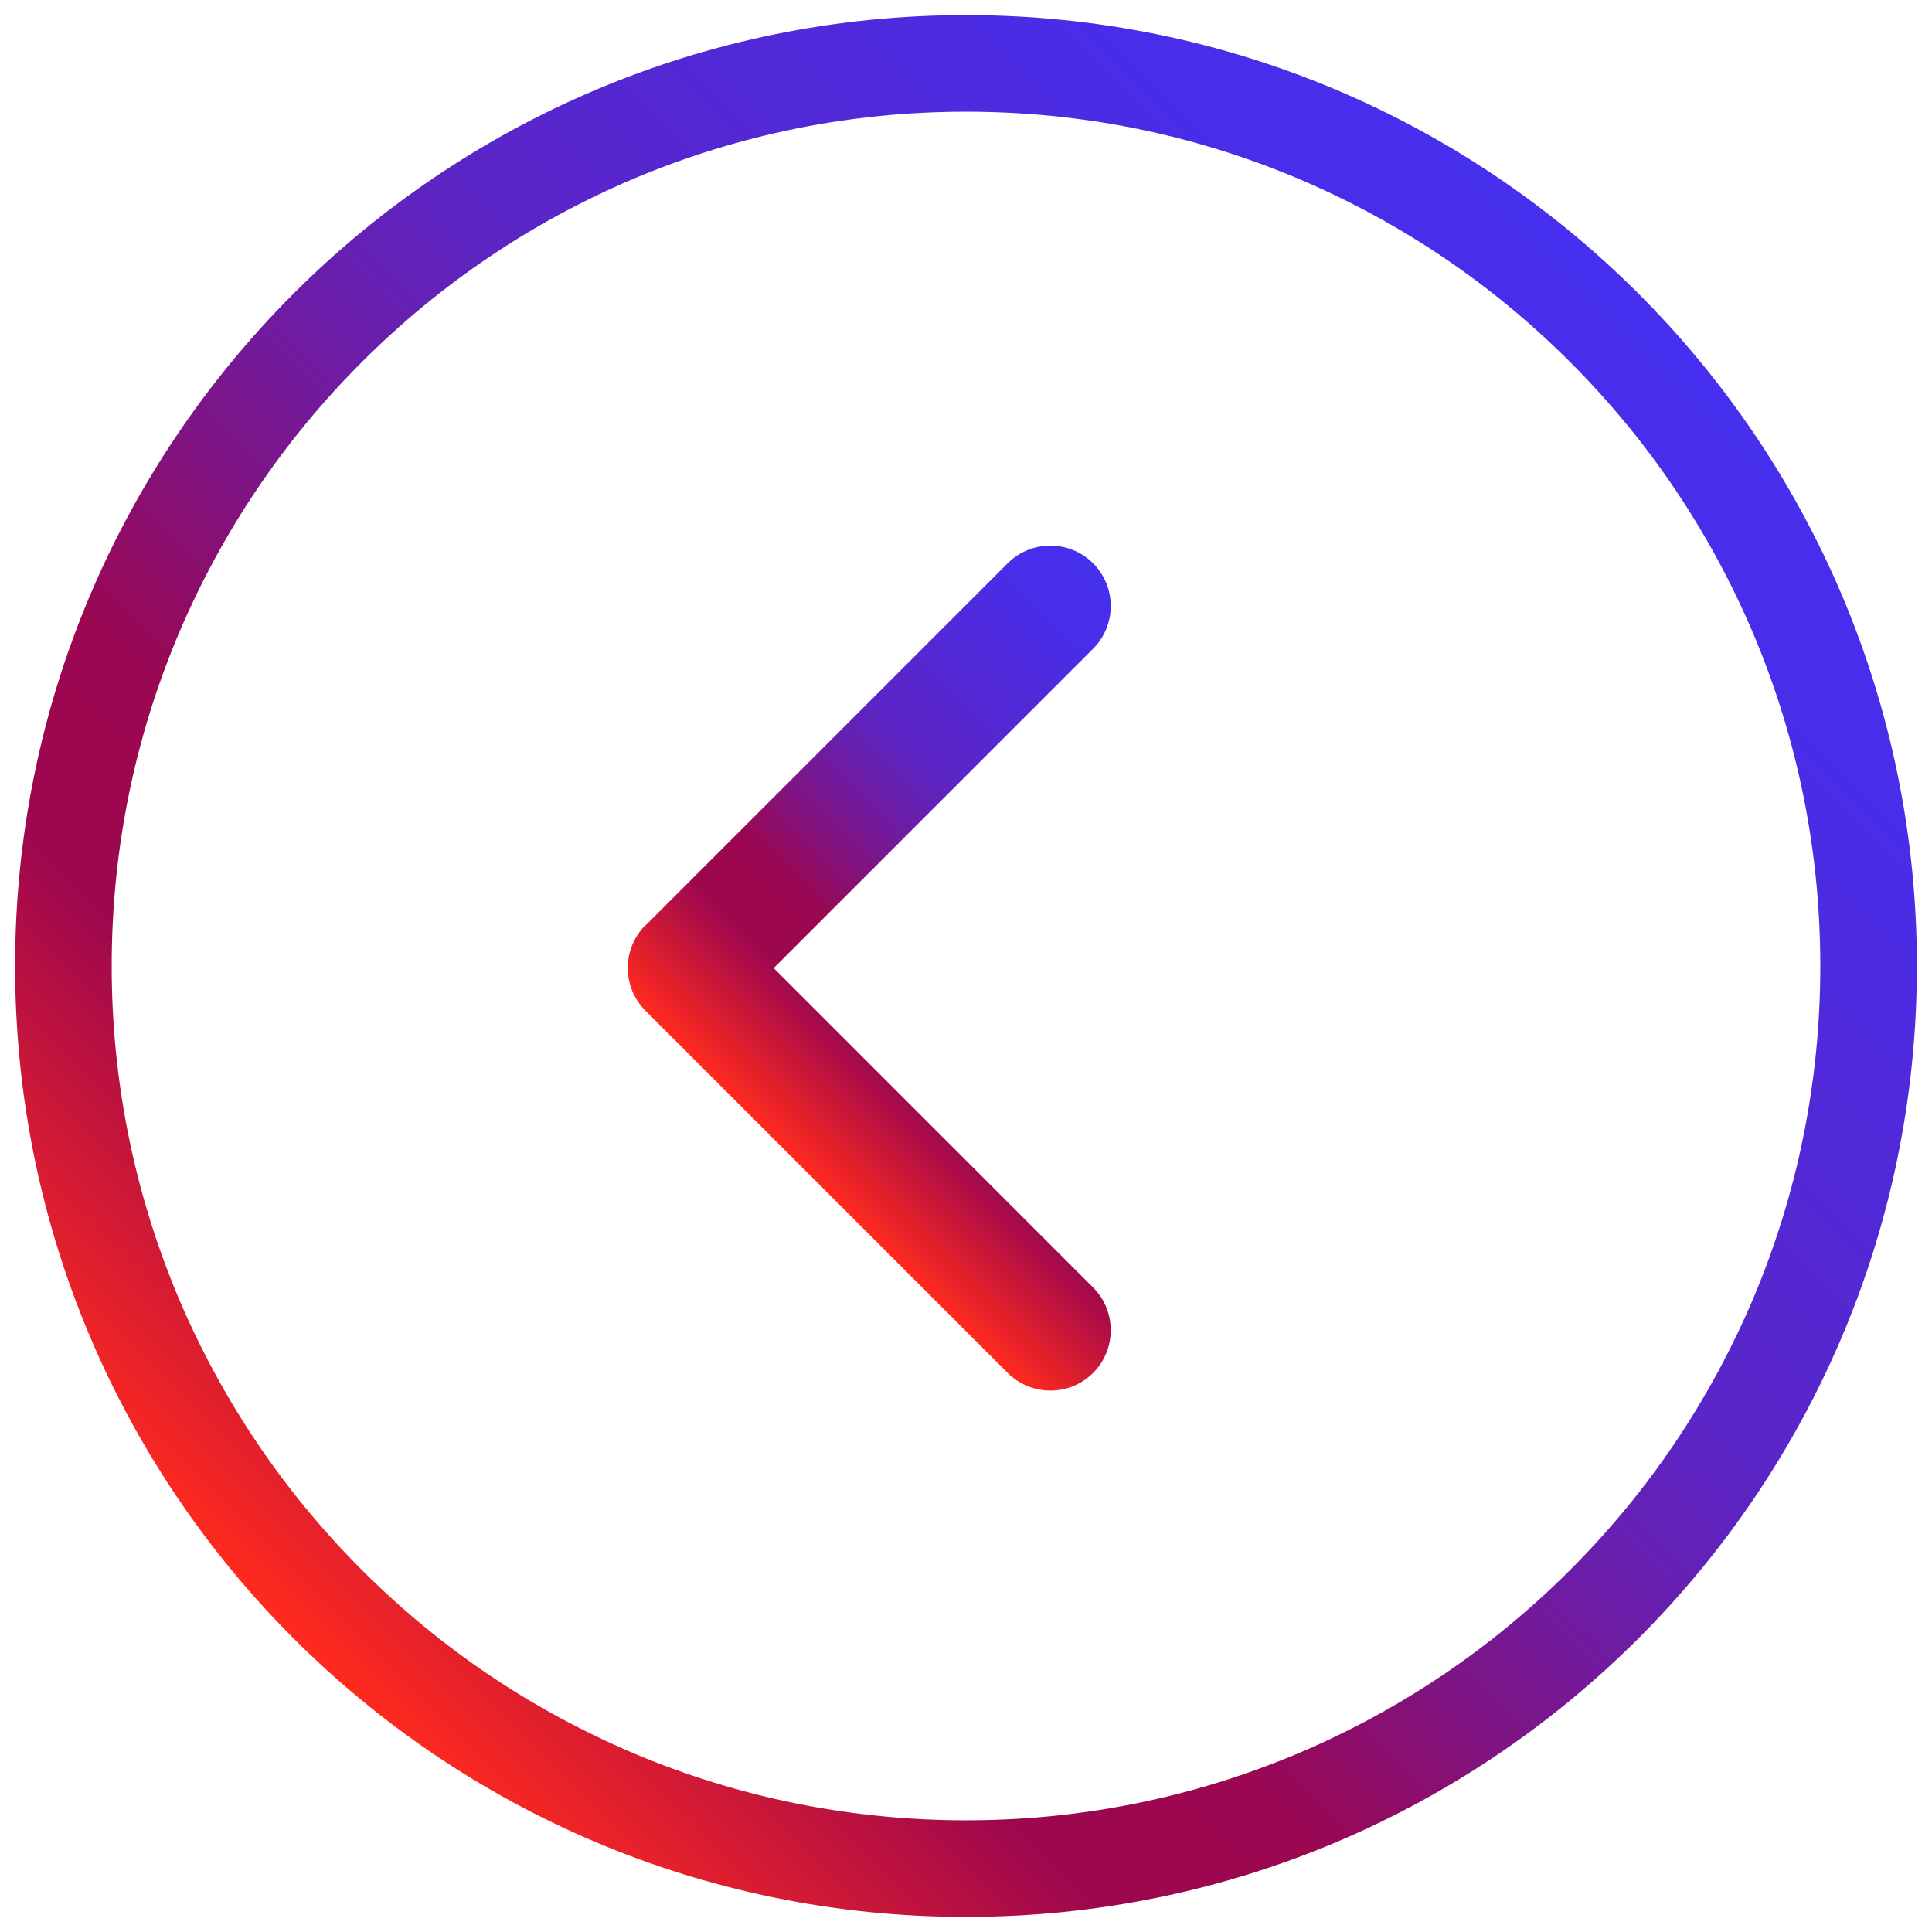
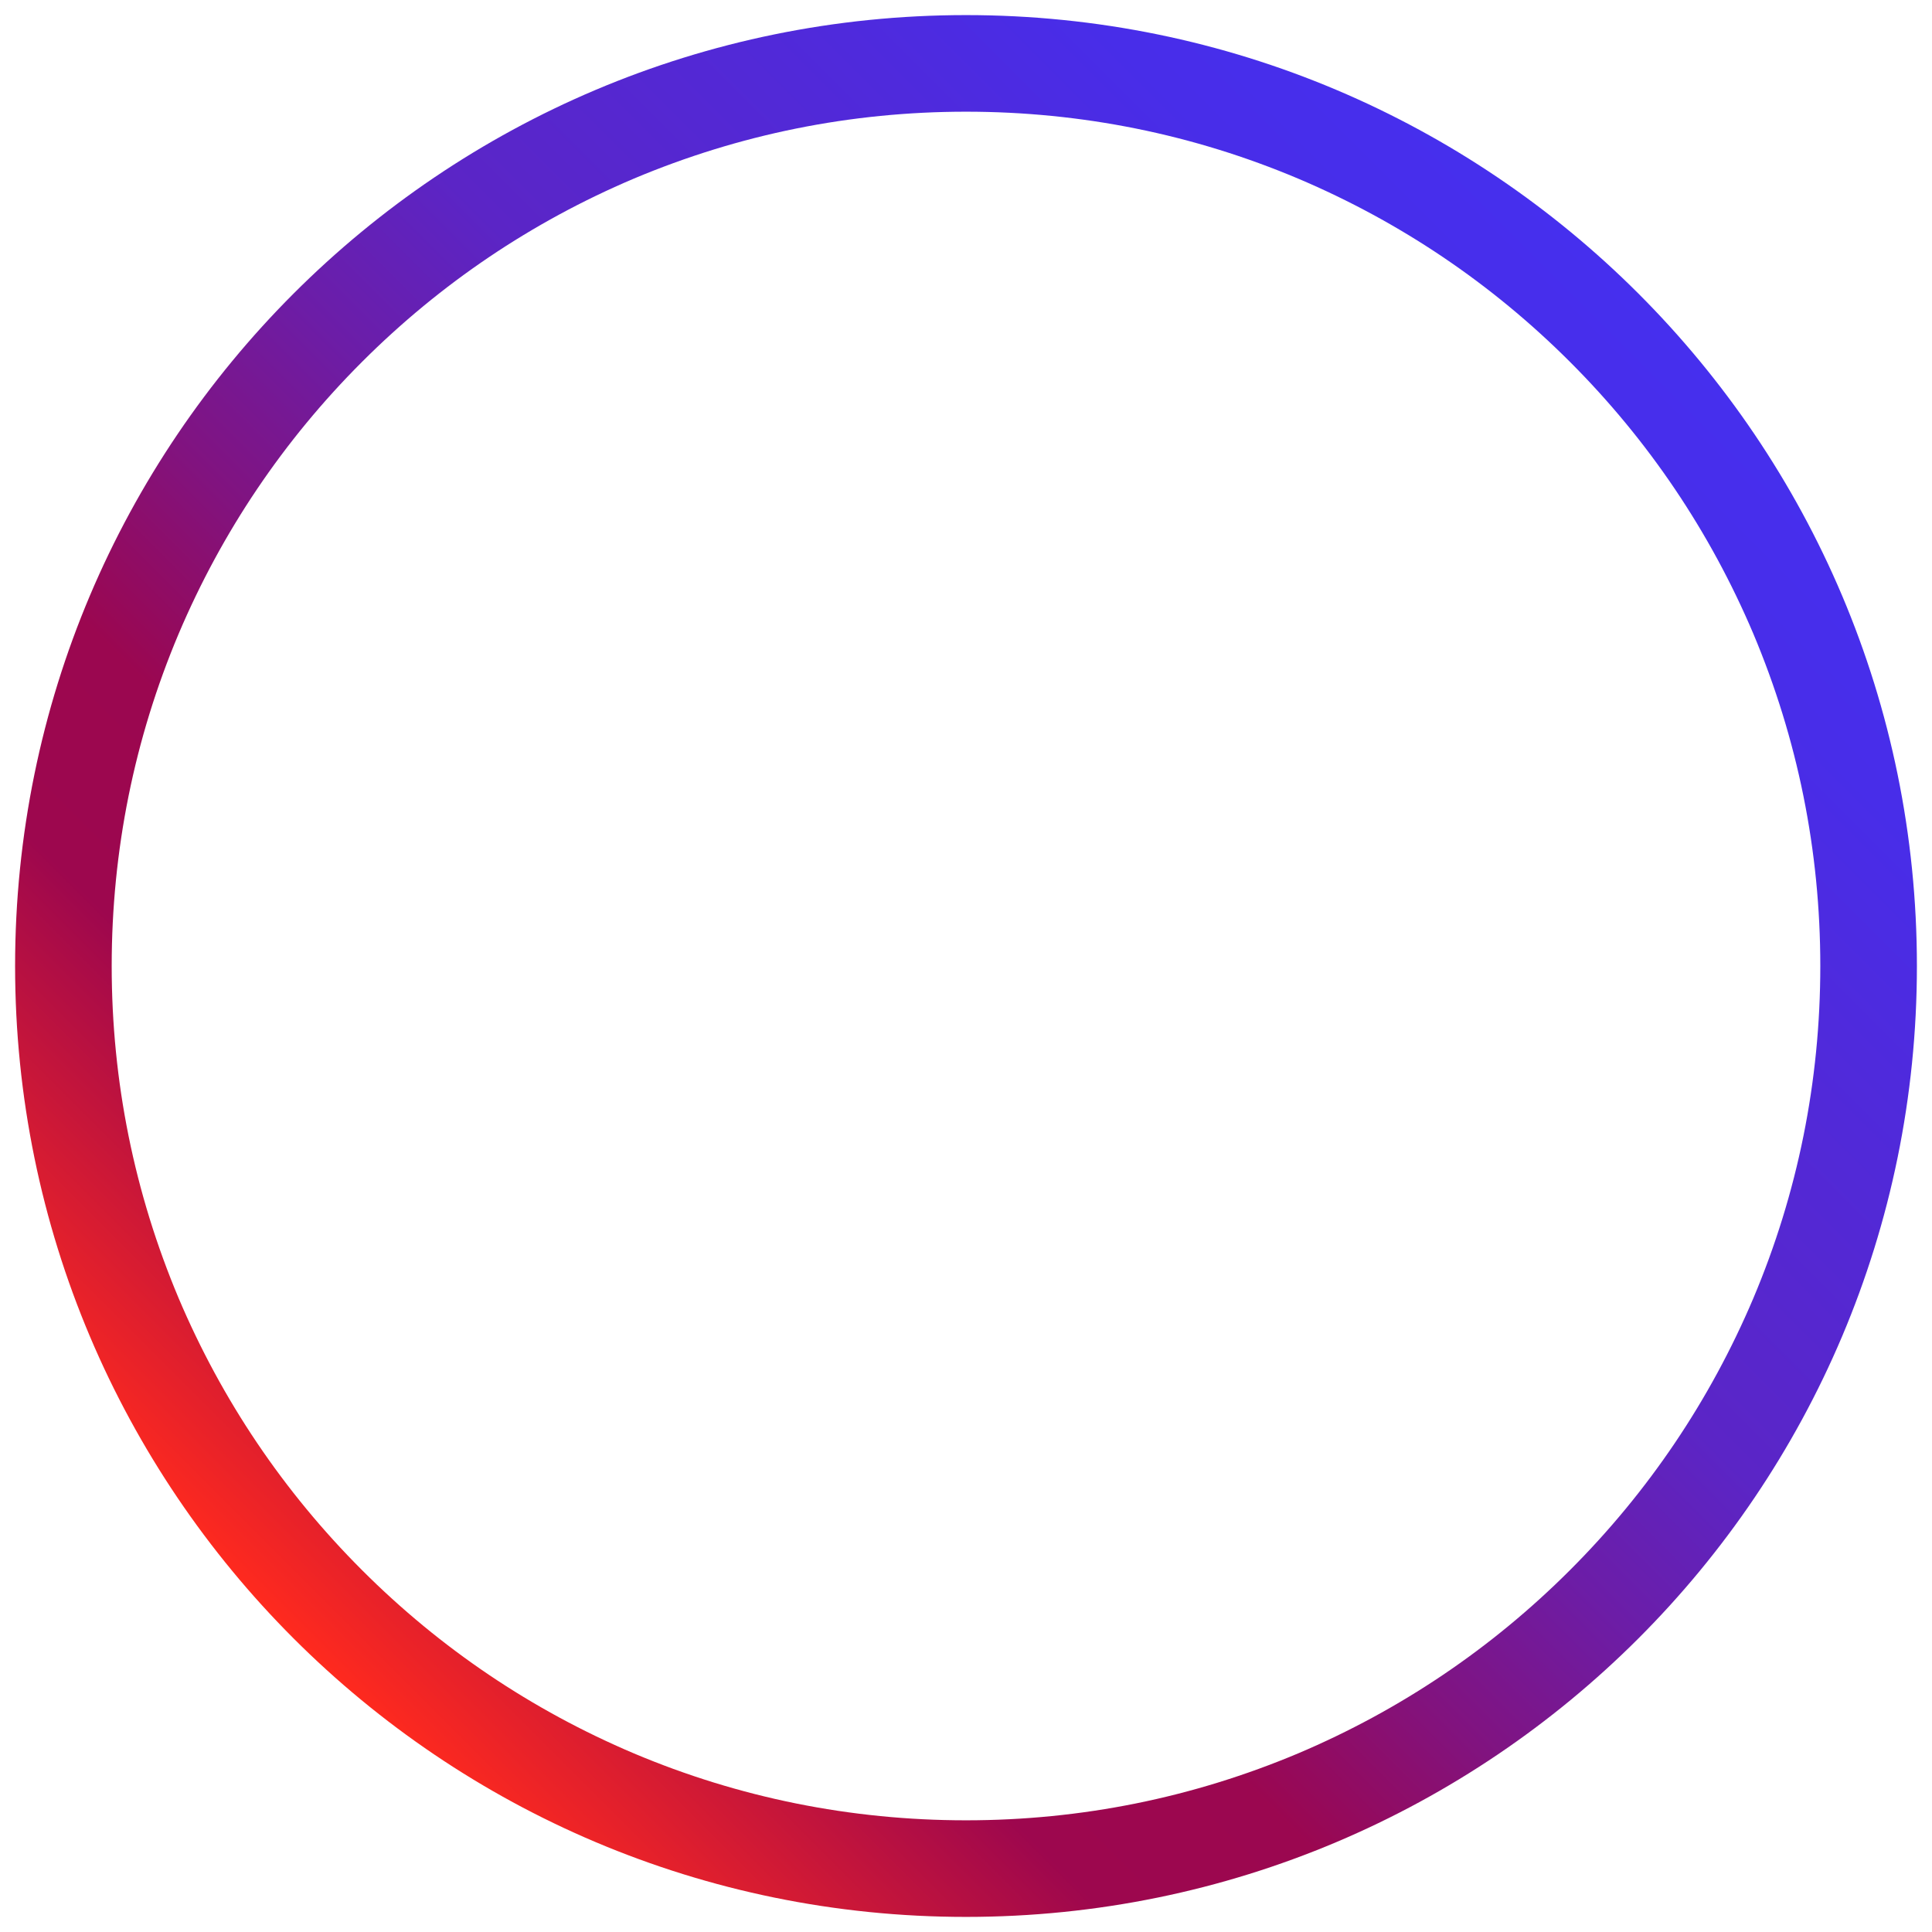
<svg xmlns="http://www.w3.org/2000/svg" id="Ebene_1" viewBox="0 0 640 640">
  <defs>
    <style> .st0 { fill: url(#Unbenannter_Verlauf); } .st1 { fill: url(#Unbenannter_Verlauf_2); } </style>
    <linearGradient id="Unbenannter_Verlauf" data-name="Unbenannter Verlauf" x1="273.8" y1="247.2" x2="422.1" y2="395.4" gradientTransform="translate(0 642) scale(1 -1)" gradientUnits="userSpaceOnUse">
      <stop offset="0" stop-color="#ff2a1e" />
      <stop offset=".2" stop-color="#9d074e" />
      <stop offset=".3" stop-color="#9b0750" />
      <stop offset=".4" stop-color="#81137f" />
      <stop offset=".5" stop-color="#6c1da7" />
      <stop offset=".6" stop-color="#5b25c6" />
      <stop offset=".8" stop-color="#4f2adc" />
      <stop offset=".9" stop-color="#482de9" />
      <stop offset="1" stop-color="#462fee" />
    </linearGradient>
    <linearGradient id="Unbenannter_Verlauf_2" data-name="Unbenannter Verlauf 2" x1="97.2" y1="99.2" x2="542.8" y2="544.8" gradientTransform="translate(0 642) scale(1 -1)" gradientUnits="userSpaceOnUse">
      <stop offset="0" stop-color="#ff2a1e" />
      <stop offset=".2" stop-color="#9d074e" />
      <stop offset=".3" stop-color="#9b0750" />
      <stop offset=".4" stop-color="#81137f" />
      <stop offset=".5" stop-color="#6c1da7" />
      <stop offset=".6" stop-color="#5b25c6" />
      <stop offset=".8" stop-color="#4f2adc" />
      <stop offset=".9" stop-color="#482de9" />
      <stop offset="1" stop-color="#462fee" />
    </linearGradient>
  </defs>
-   <path class="st0" d="M213.8,306.5c-7.8,7.8-7.8,20.5,0,28.3l120,120c7.8,7.8,20.5,7.8,28.3,0s7.8-20.5,0-28.3l-105.8-105.8,105.8-105.8c7.8-7.8,7.8-20.5,0-28.3s-20.5-7.8-28.3,0l-120,120h0Z" />
  <path class="st1" d="M320,37c38.2,0,75.3,7.5,110.1,22.2,33.7,14.3,64,34.7,90,60.7,26,26,46.4,56.3,60.7,90,14.7,34.9,22.2,71.9,22.2,110.1s-7.5,75.3-22.2,110.1c-14.3,33.7-34.7,64-60.7,90-26,26-56.3,46.4-90,60.7-34.9,14.7-71.9,22.2-110.1,22.2s-75.3-7.5-110.1-22.2c-33.7-14.3-64-34.7-90-60.7s-46.4-56.3-60.7-90c-14.7-34.9-22.2-71.9-22.2-110.1s7.5-75.3,22.2-110.1c14.3-33.7,34.7-64,60.7-90s56.3-46.4,90-60.7c34.9-14.7,71.9-22.2,110.1-22.2M320,5C146,5,5,146,5,320s141,315,315,315,315-141,315-315S494,5,320,5h0Z" />
</svg>